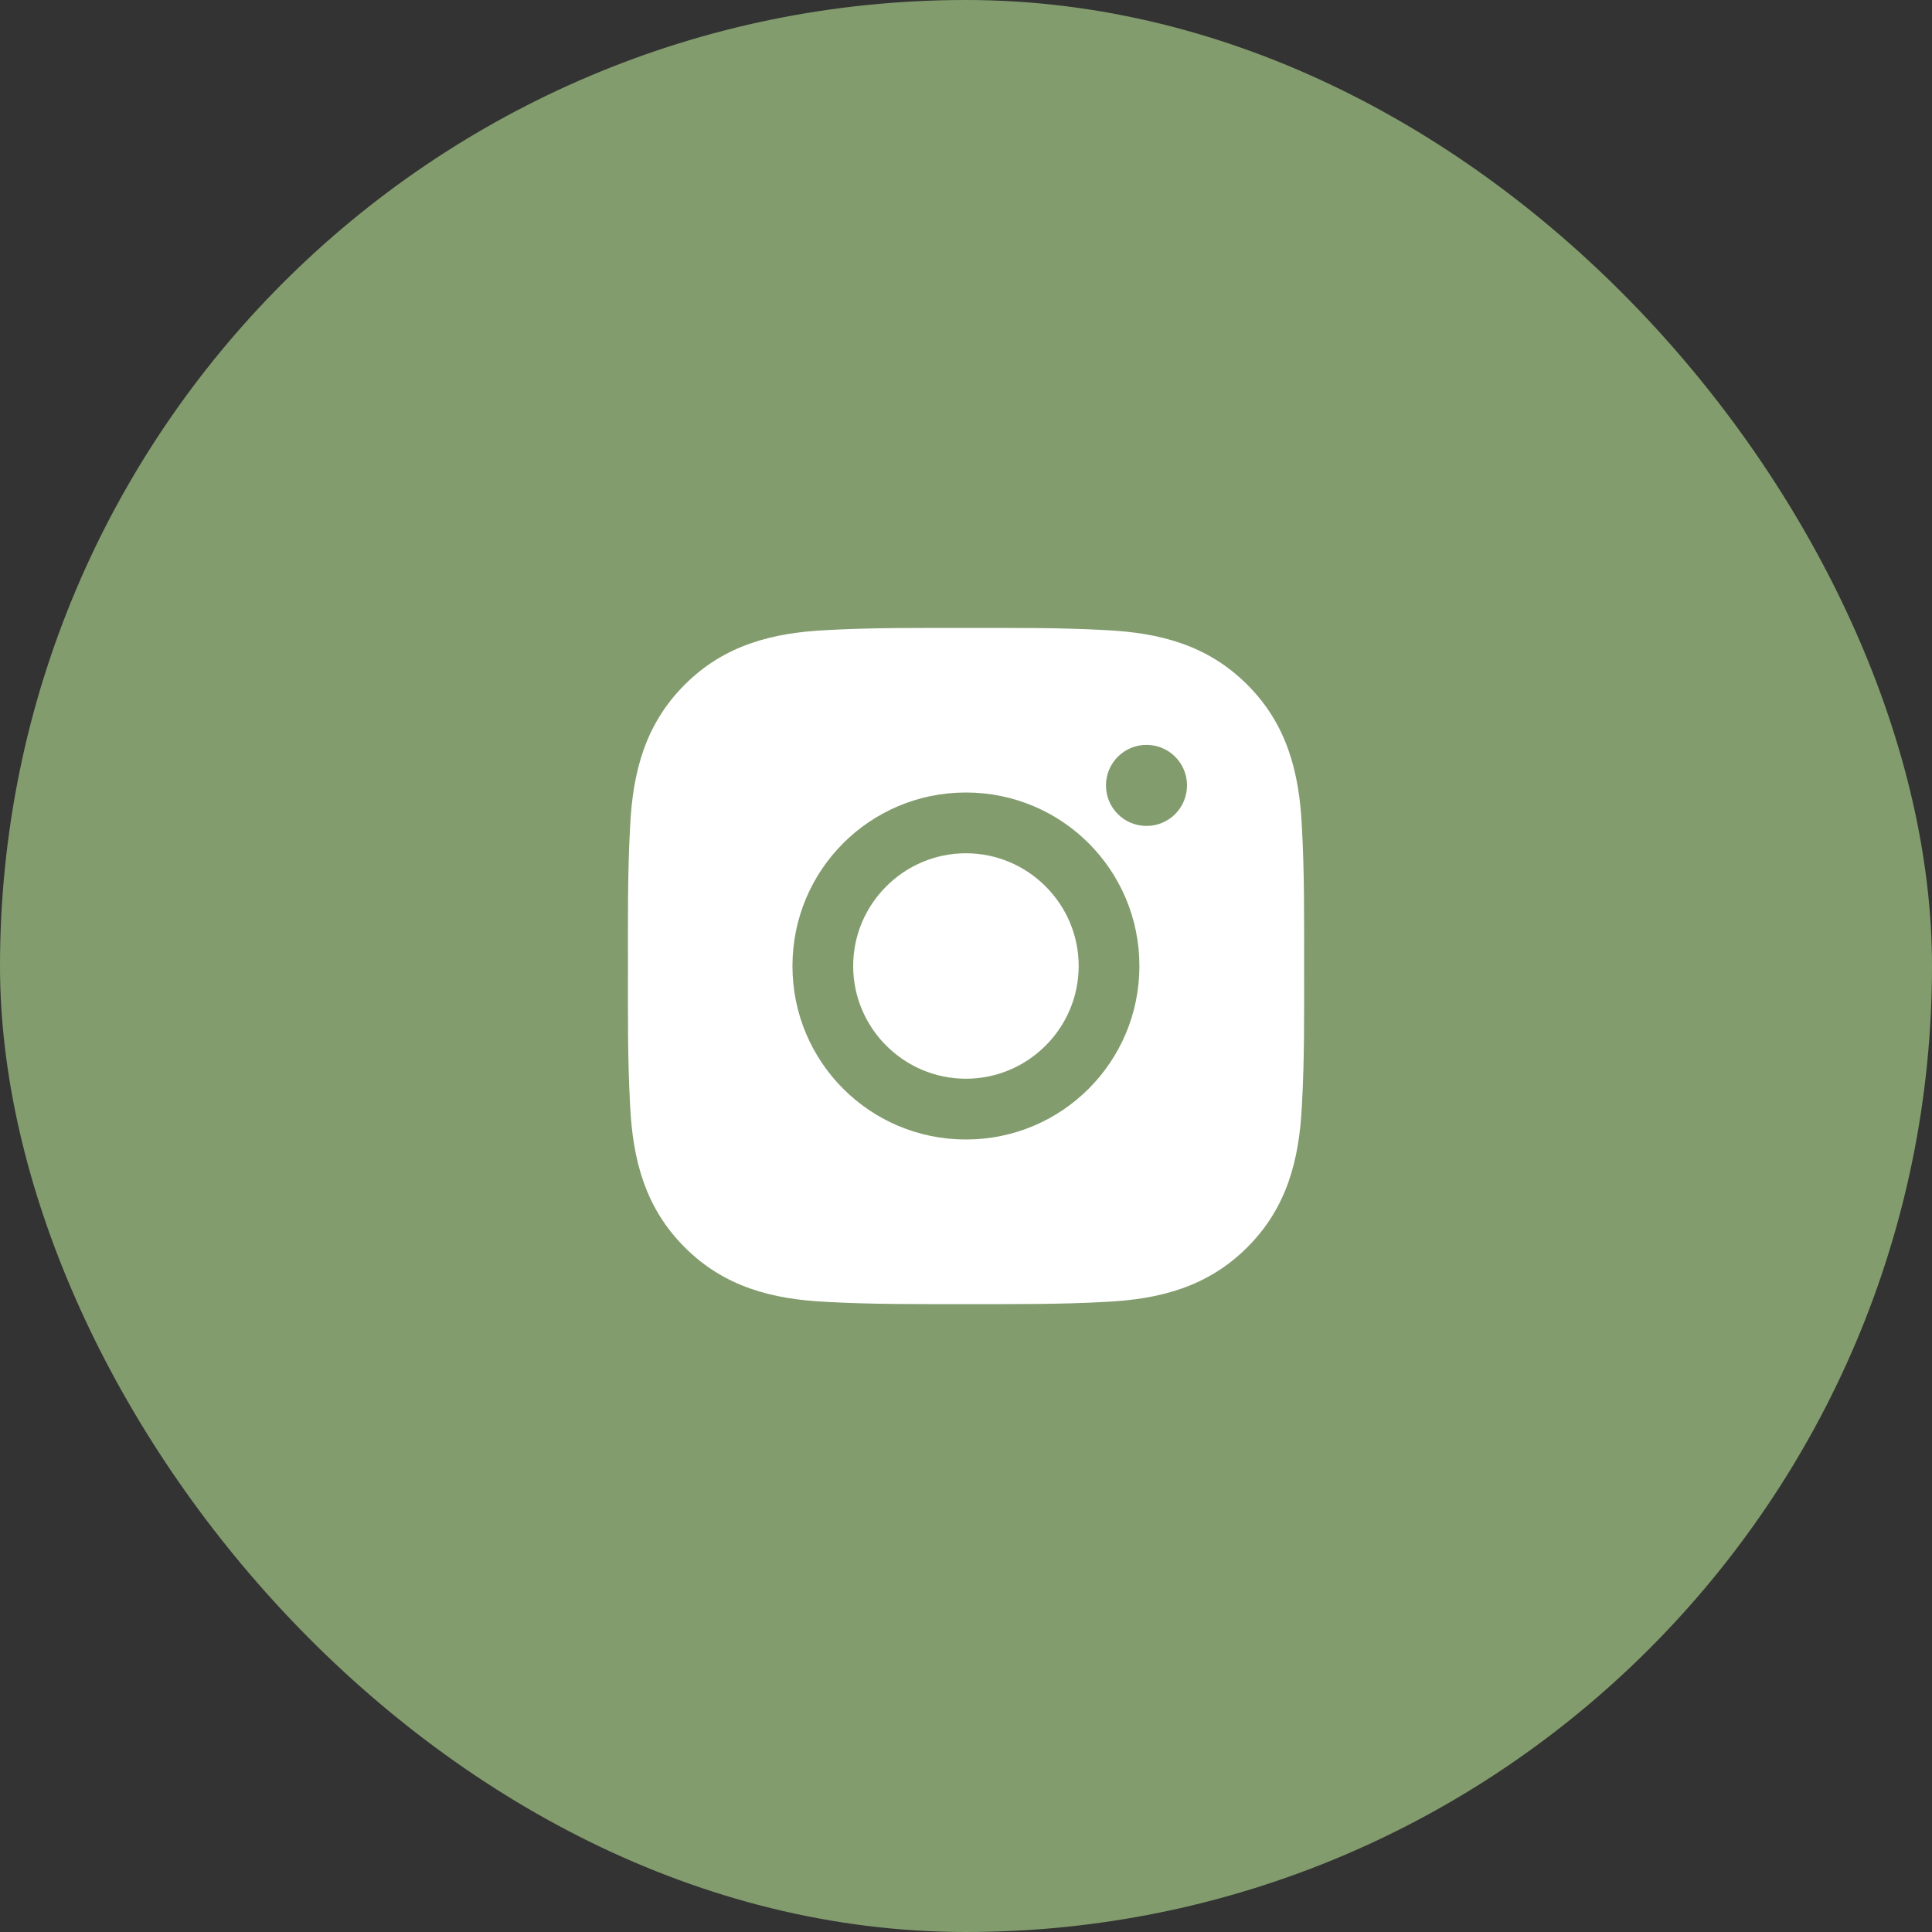
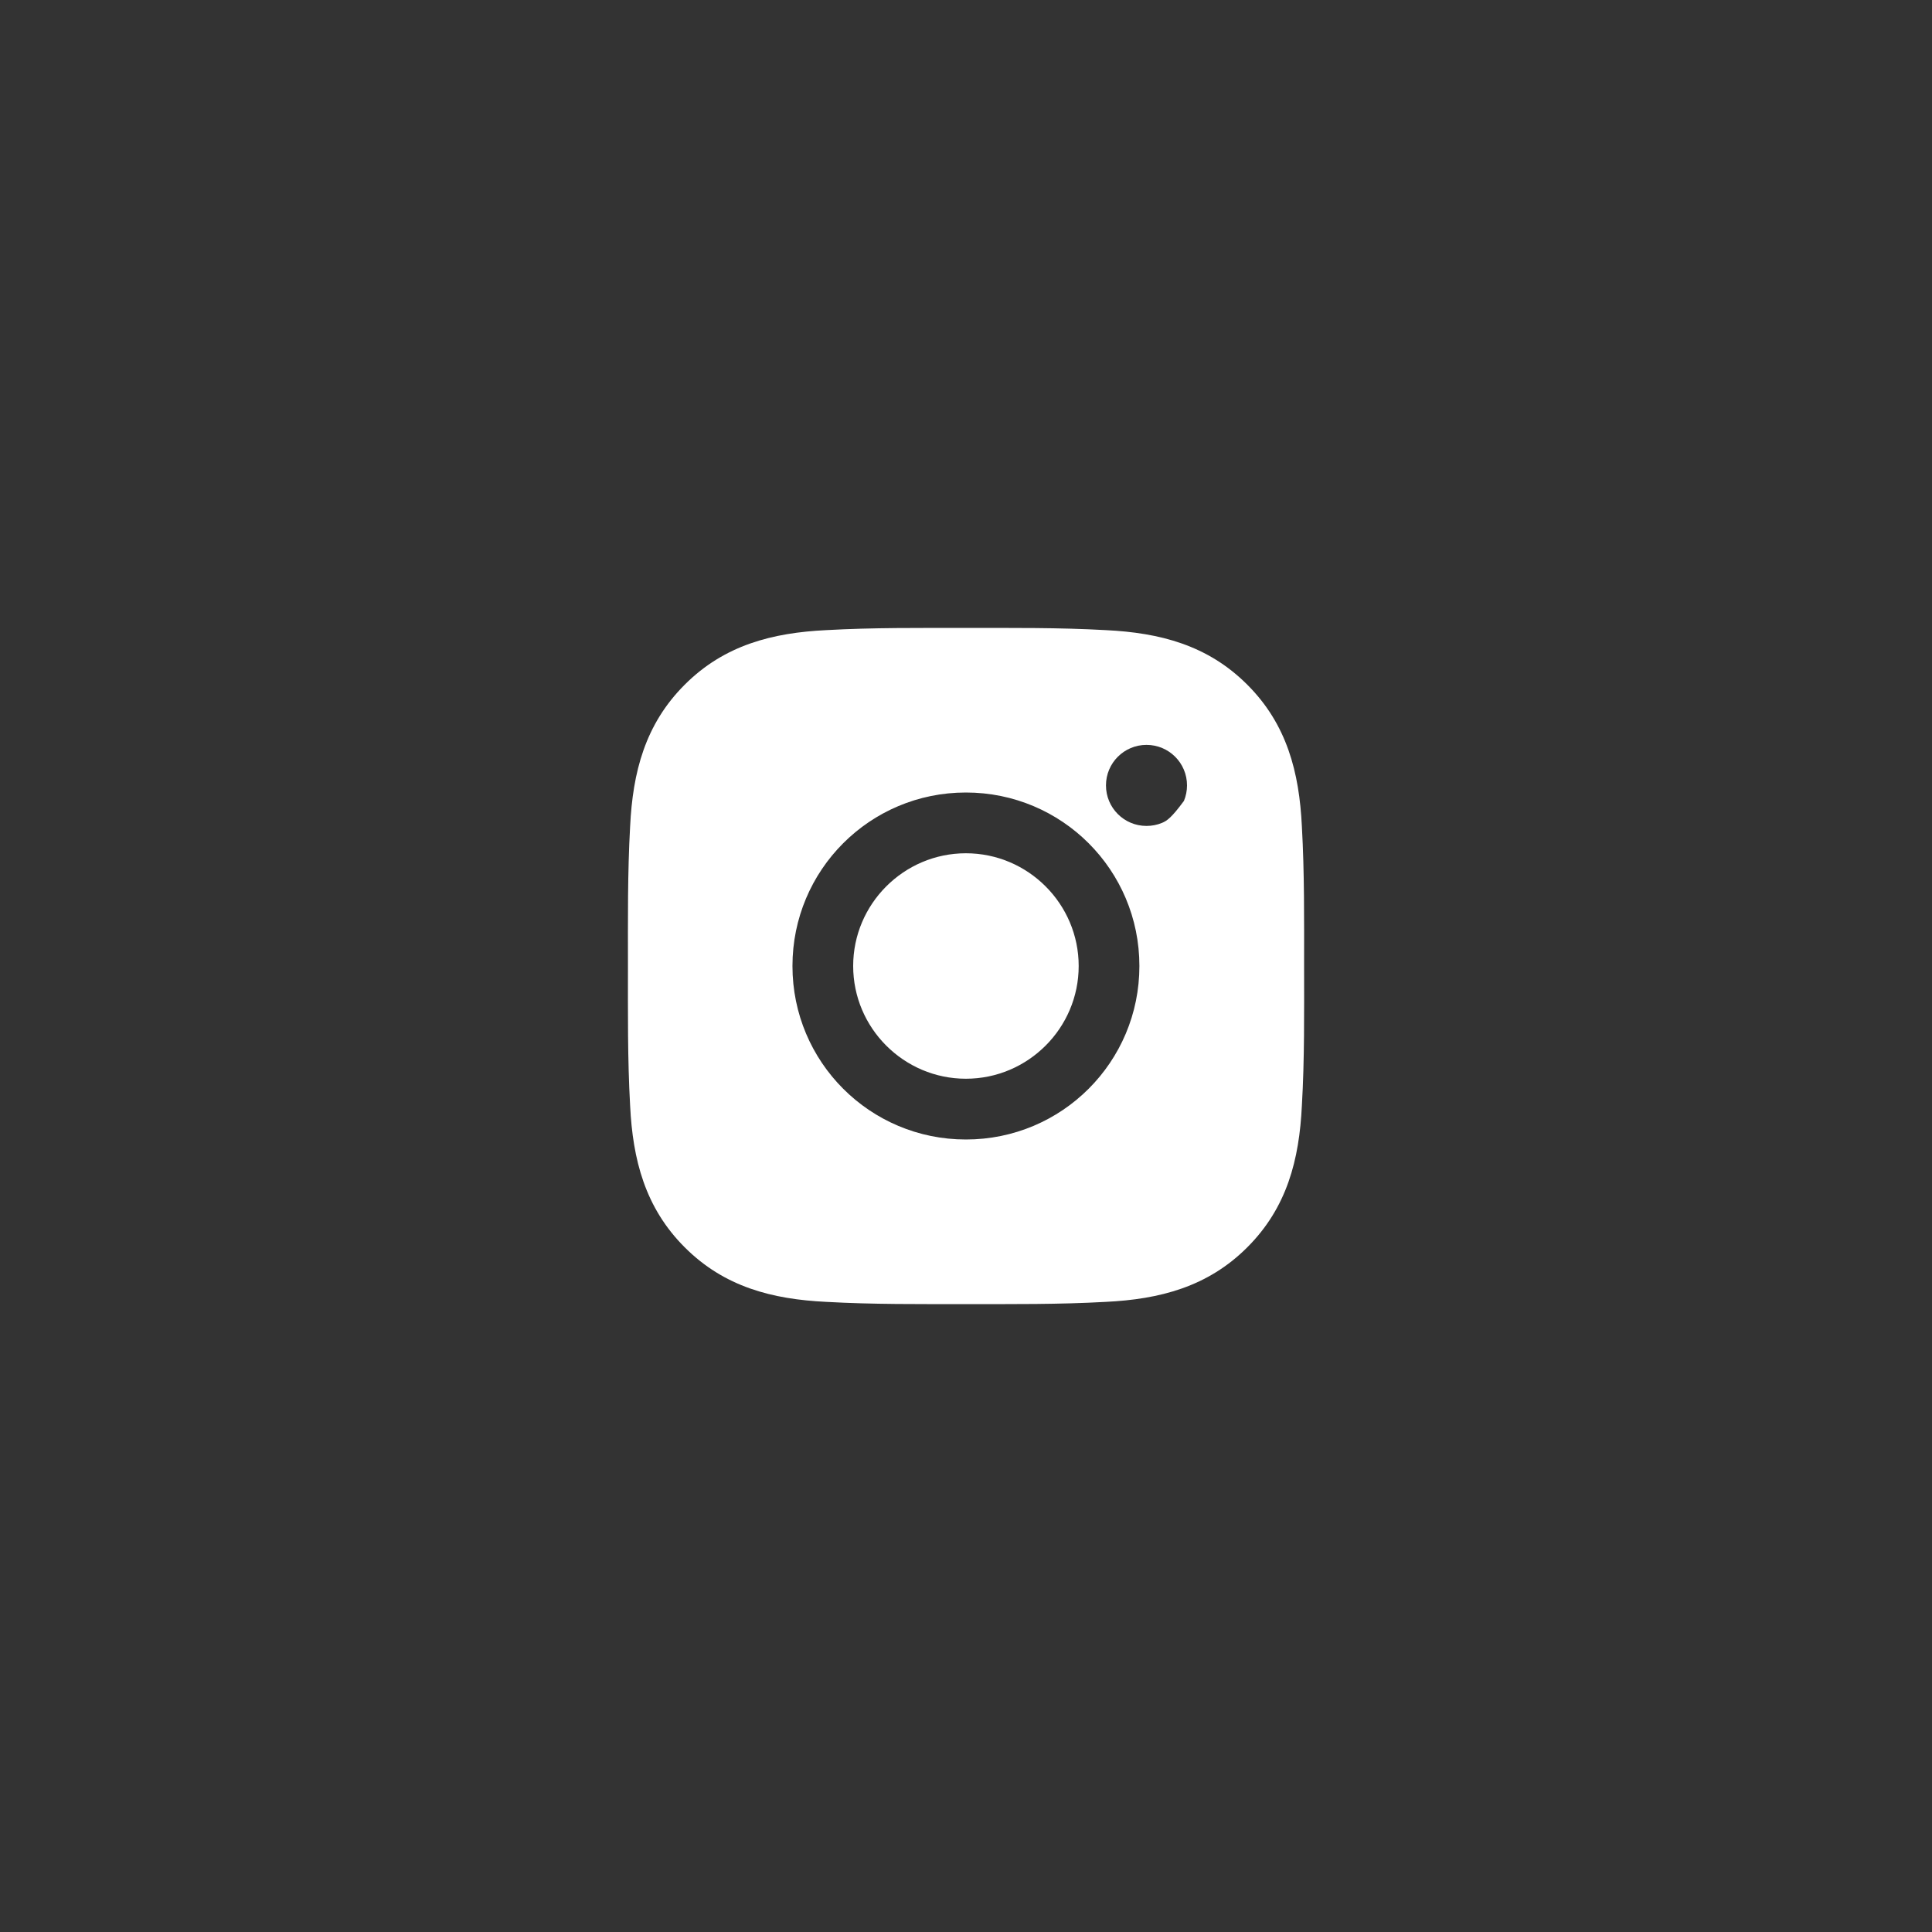
<svg xmlns="http://www.w3.org/2000/svg" width="40" height="40" viewBox="0 0 40 40" fill="none">
  <rect x="0" y="0" width="40" height="40" fill="#333333" stroke="none" />
-   <rect width="40" height="40" rx="20" fill="#829C6D" />
-   <path d="M19.998 17.666C18.713 17.666 17.664 18.715 17.664 20C17.664 21.285 18.713 22.334 19.998 22.334C21.284 22.334 22.333 21.285 22.333 20C22.333 18.715 21.284 17.666 19.998 17.666ZM27 20C27 19.033 27.008 18.075 26.954 17.11C26.9 15.99 26.644 14.995 25.824 14.176C25.003 13.354 24.01 13.1 22.89 13.046C21.923 12.992 20.965 13.001 20 13.001C19.033 13.001 18.076 12.992 17.11 13.046C15.99 13.1 14.995 13.356 14.176 14.176C13.354 14.997 13.1 15.99 13.046 17.11C12.992 18.077 13.001 19.035 13.001 20C13.001 20.965 12.992 21.925 13.046 22.89C13.1 24.01 13.356 25.005 14.176 25.824C14.997 26.646 15.99 26.9 17.11 26.954C18.077 27.008 19.035 27 20 27C20.967 27 21.925 27.008 22.89 26.954C24.01 26.9 25.005 26.644 25.824 25.824C26.646 25.003 26.9 24.01 26.954 22.89C27.01 21.925 27 20.967 27 20ZM19.998 23.592C18.011 23.592 16.407 21.988 16.407 20C16.407 18.012 18.011 16.408 19.998 16.408C21.986 16.408 23.59 18.012 23.59 20C23.59 21.988 21.986 23.592 19.998 23.592ZM23.737 17.1C23.273 17.1 22.898 16.725 22.898 16.261C22.898 15.797 23.273 15.422 23.737 15.422C24.201 15.422 24.576 15.797 24.576 16.261C24.576 16.371 24.554 16.481 24.512 16.582C24.47 16.684 24.408 16.777 24.331 16.855C24.253 16.933 24.16 16.994 24.058 17.037C23.956 17.079 23.847 17.1 23.737 17.1Z" fill="white" />
+   <path d="M19.998 17.666C18.713 17.666 17.664 18.715 17.664 20C17.664 21.285 18.713 22.334 19.998 22.334C21.284 22.334 22.333 21.285 22.333 20C22.333 18.715 21.284 17.666 19.998 17.666ZM27 20C27 19.033 27.008 18.075 26.954 17.11C26.9 15.99 26.644 14.995 25.824 14.176C25.003 13.354 24.01 13.1 22.89 13.046C21.923 12.992 20.965 13.001 20 13.001C19.033 13.001 18.076 12.992 17.11 13.046C15.99 13.1 14.995 13.356 14.176 14.176C13.354 14.997 13.1 15.99 13.046 17.11C12.992 18.077 13.001 19.035 13.001 20C13.001 20.965 12.992 21.925 13.046 22.89C13.1 24.01 13.356 25.005 14.176 25.824C14.997 26.646 15.99 26.9 17.11 26.954C18.077 27.008 19.035 27 20 27C20.967 27 21.925 27.008 22.89 26.954C24.01 26.9 25.005 26.644 25.824 25.824C26.646 25.003 26.9 24.01 26.954 22.89C27.01 21.925 27 20.967 27 20ZM19.998 23.592C18.011 23.592 16.407 21.988 16.407 20C16.407 18.012 18.011 16.408 19.998 16.408C21.986 16.408 23.59 18.012 23.59 20C23.59 21.988 21.986 23.592 19.998 23.592ZM23.737 17.1C23.273 17.1 22.898 16.725 22.898 16.261C22.898 15.797 23.273 15.422 23.737 15.422C24.201 15.422 24.576 15.797 24.576 16.261C24.576 16.371 24.554 16.481 24.512 16.582C24.253 16.933 24.16 16.994 24.058 17.037C23.956 17.079 23.847 17.1 23.737 17.1Z" fill="white" />
</svg>